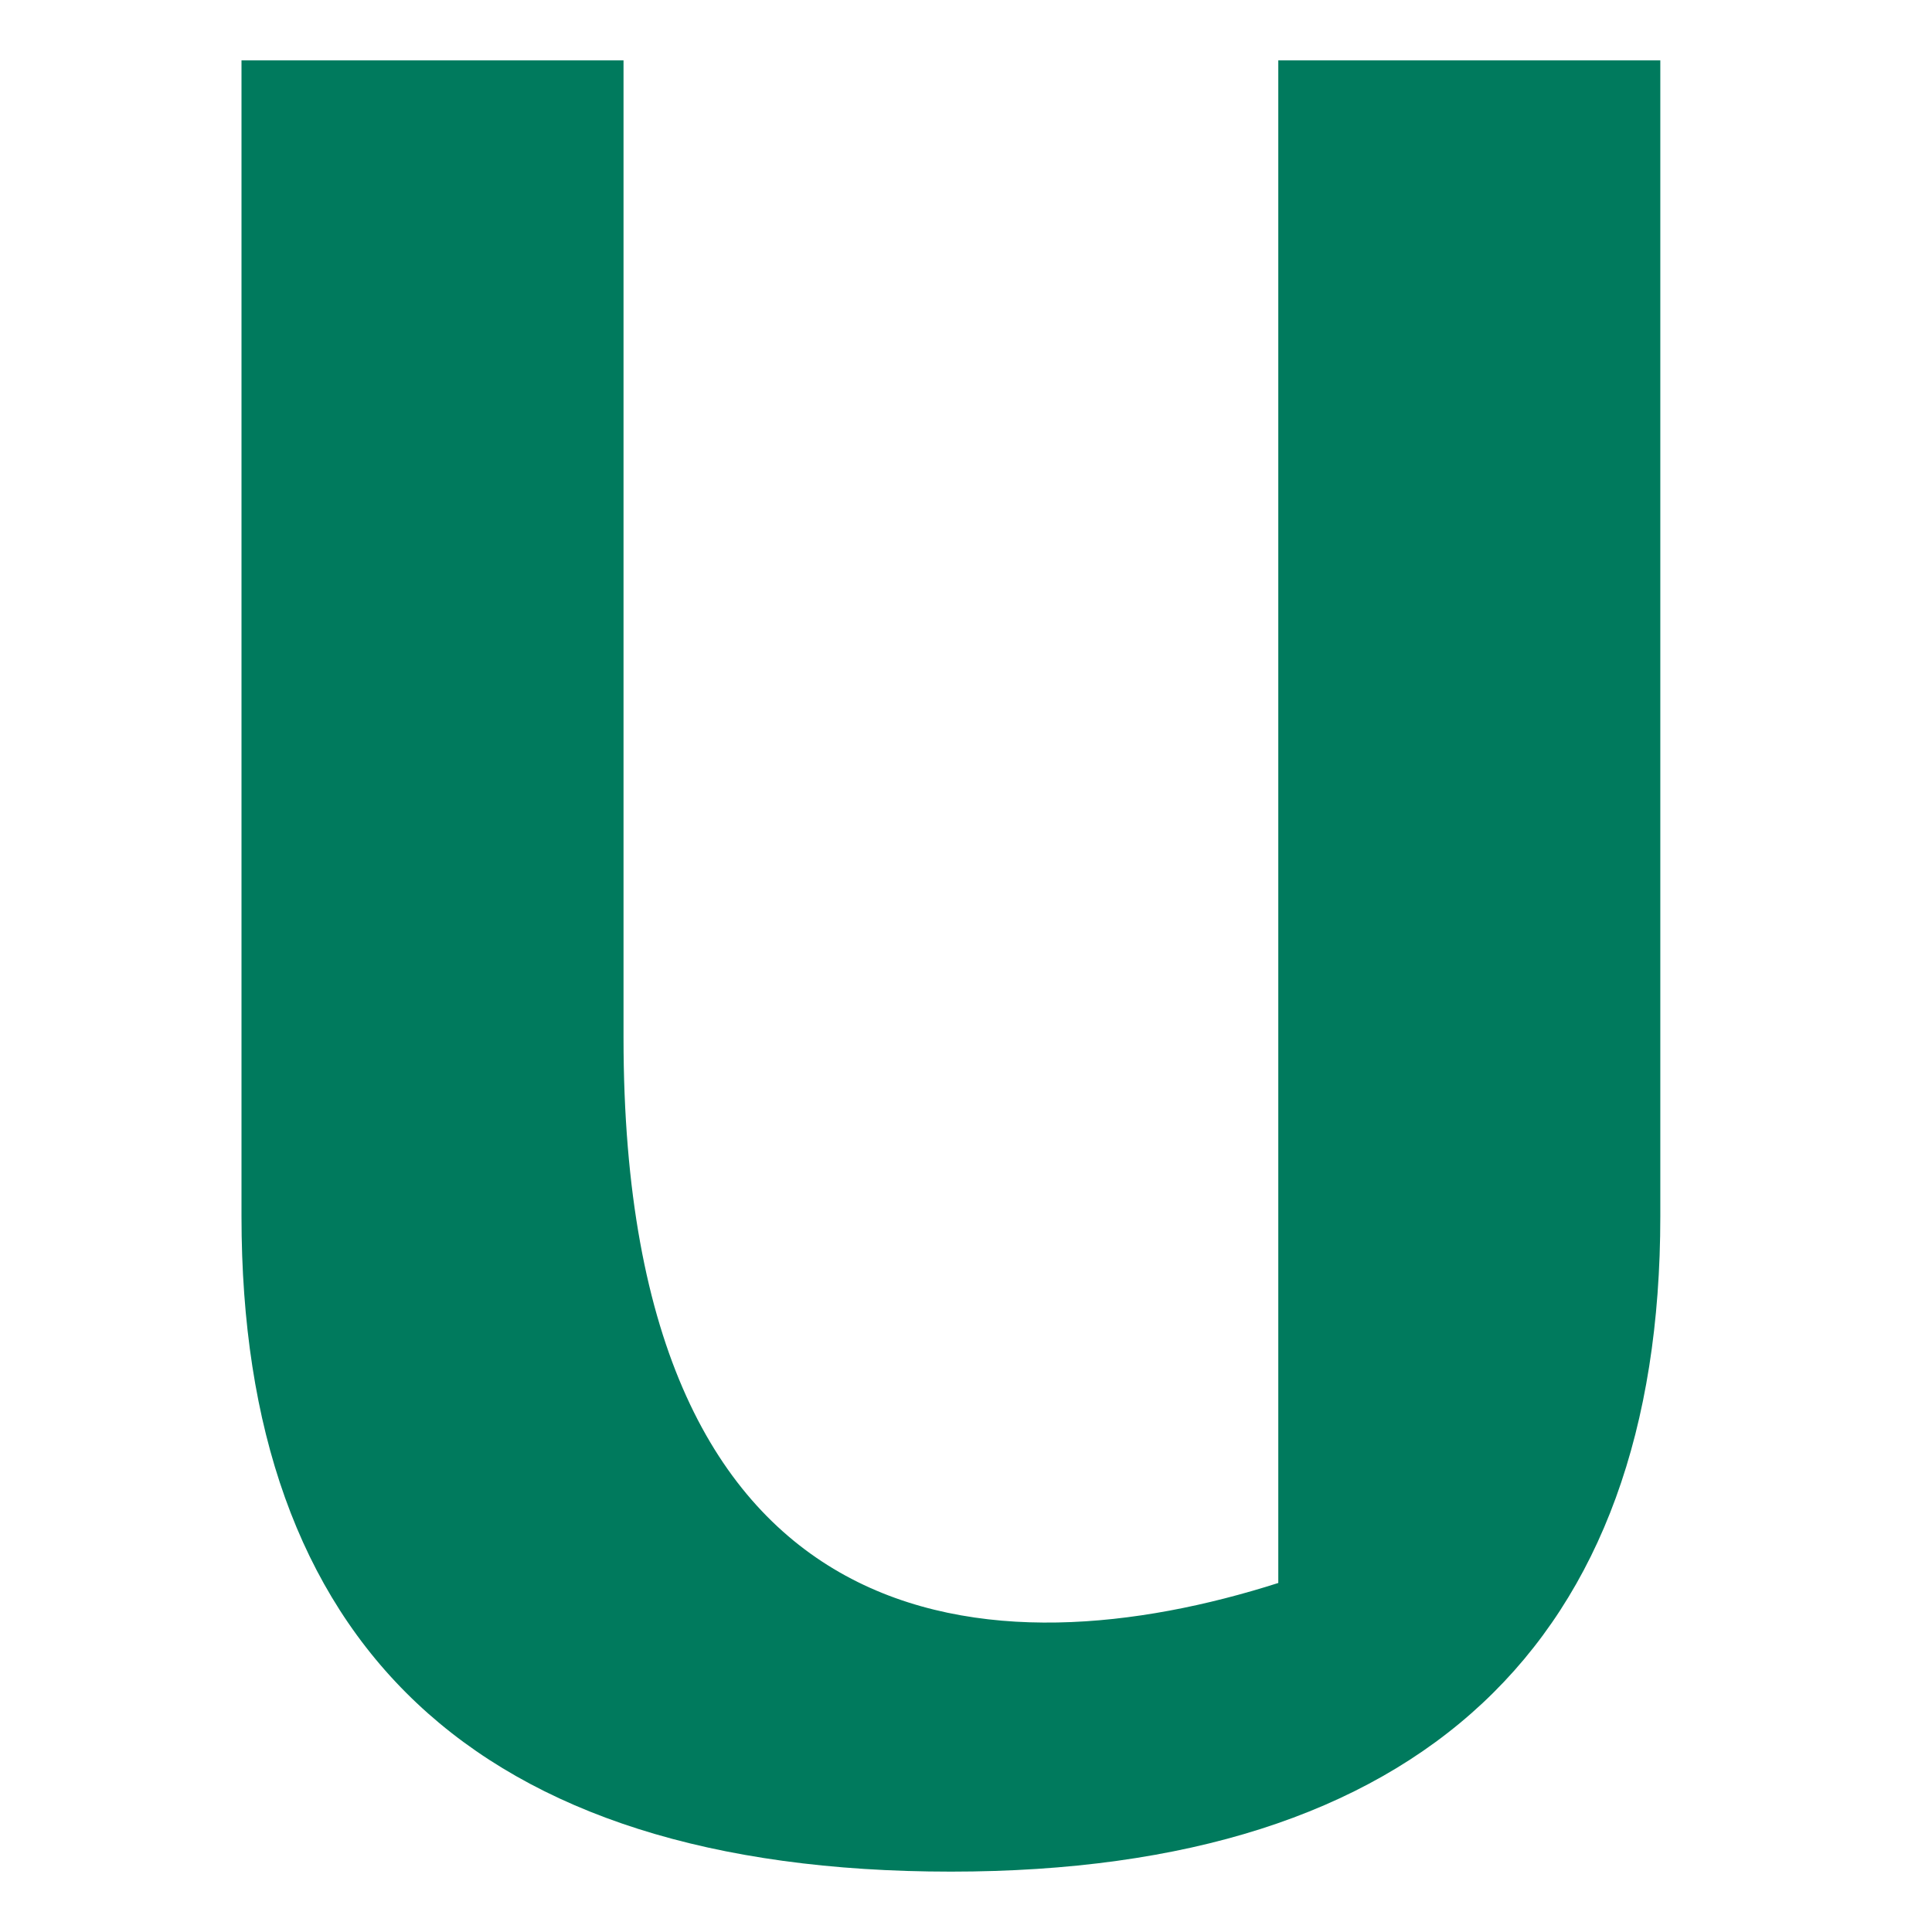
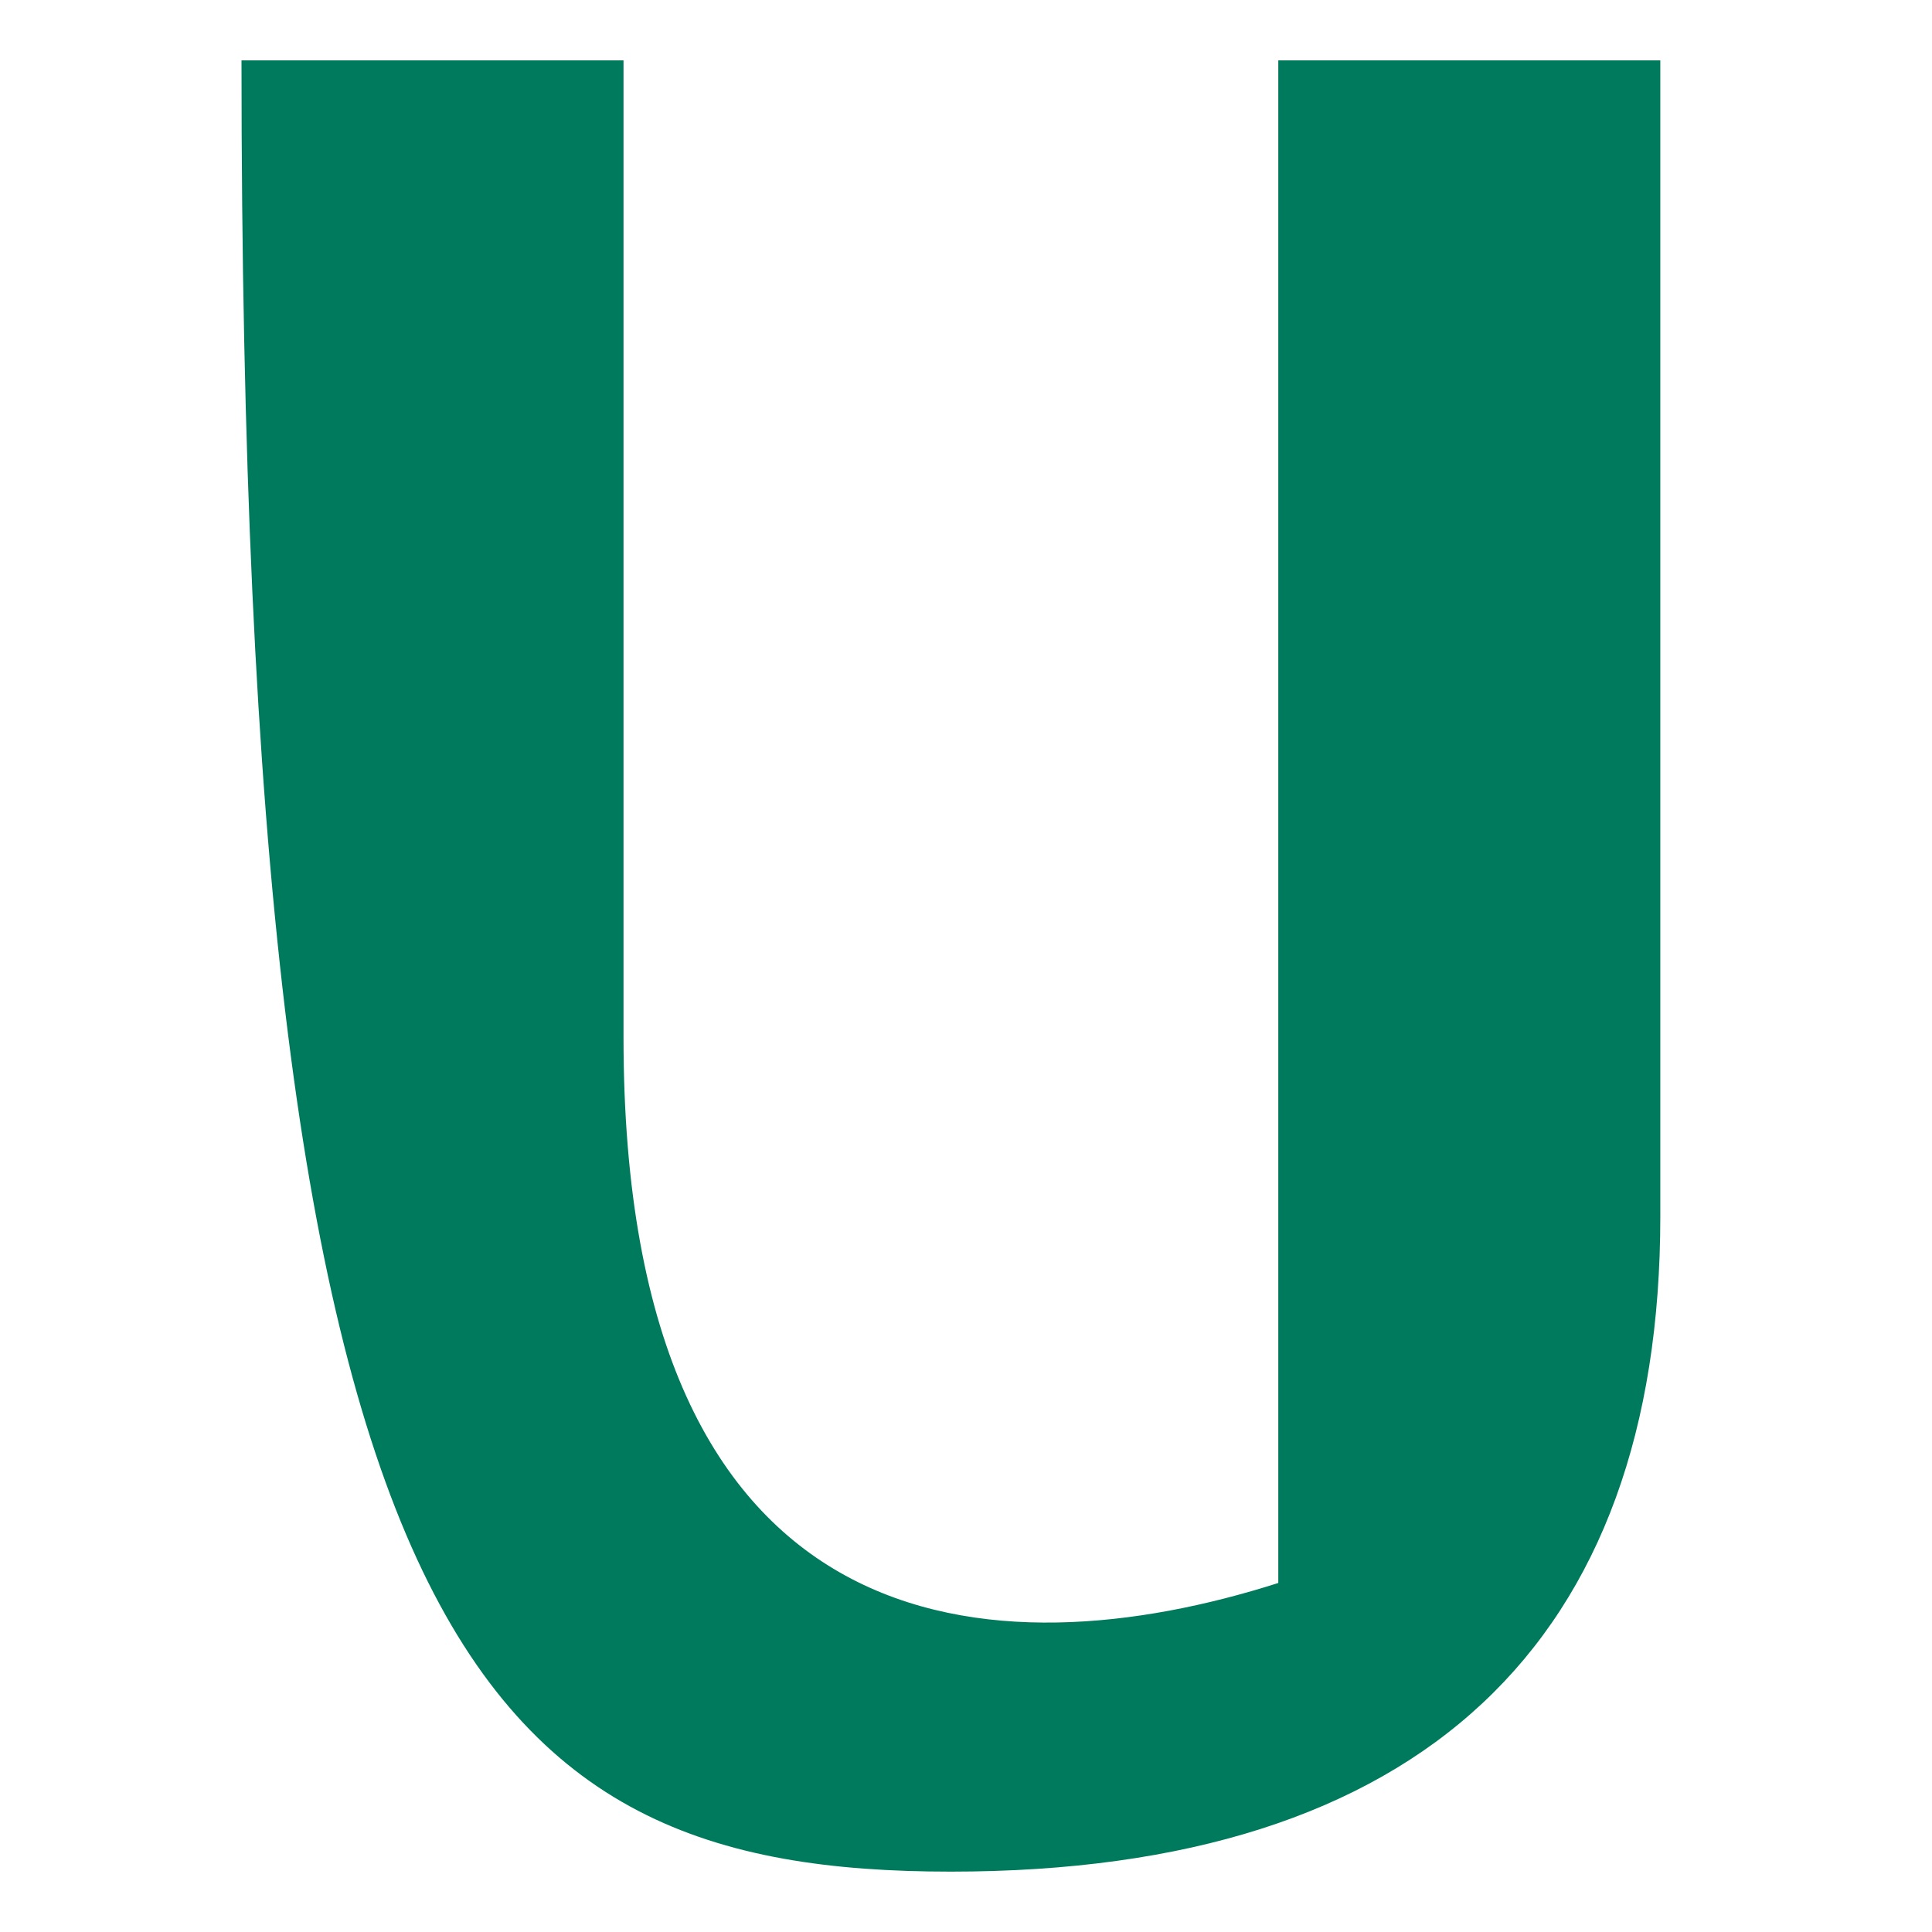
<svg xmlns="http://www.w3.org/2000/svg" width="64" height="64" fill="none">
-   <path fill="#007A5D" d="M31.5 62C47.13 62 55 54.35 55 40.296V2H42.345v50.438c-9.315 2.973-21.69 2.396-21.69-18.054V2H8v38.296C8 54.35 15.651 62 31.5 62Z" />
+   <path fill="#007A5D" d="M31.5 62C47.13 62 55 54.35 55 40.296V2H42.345v50.438c-9.315 2.973-21.69 2.396-21.69-18.054V2H8C8 54.35 15.651 62 31.5 62Z" />
</svg>